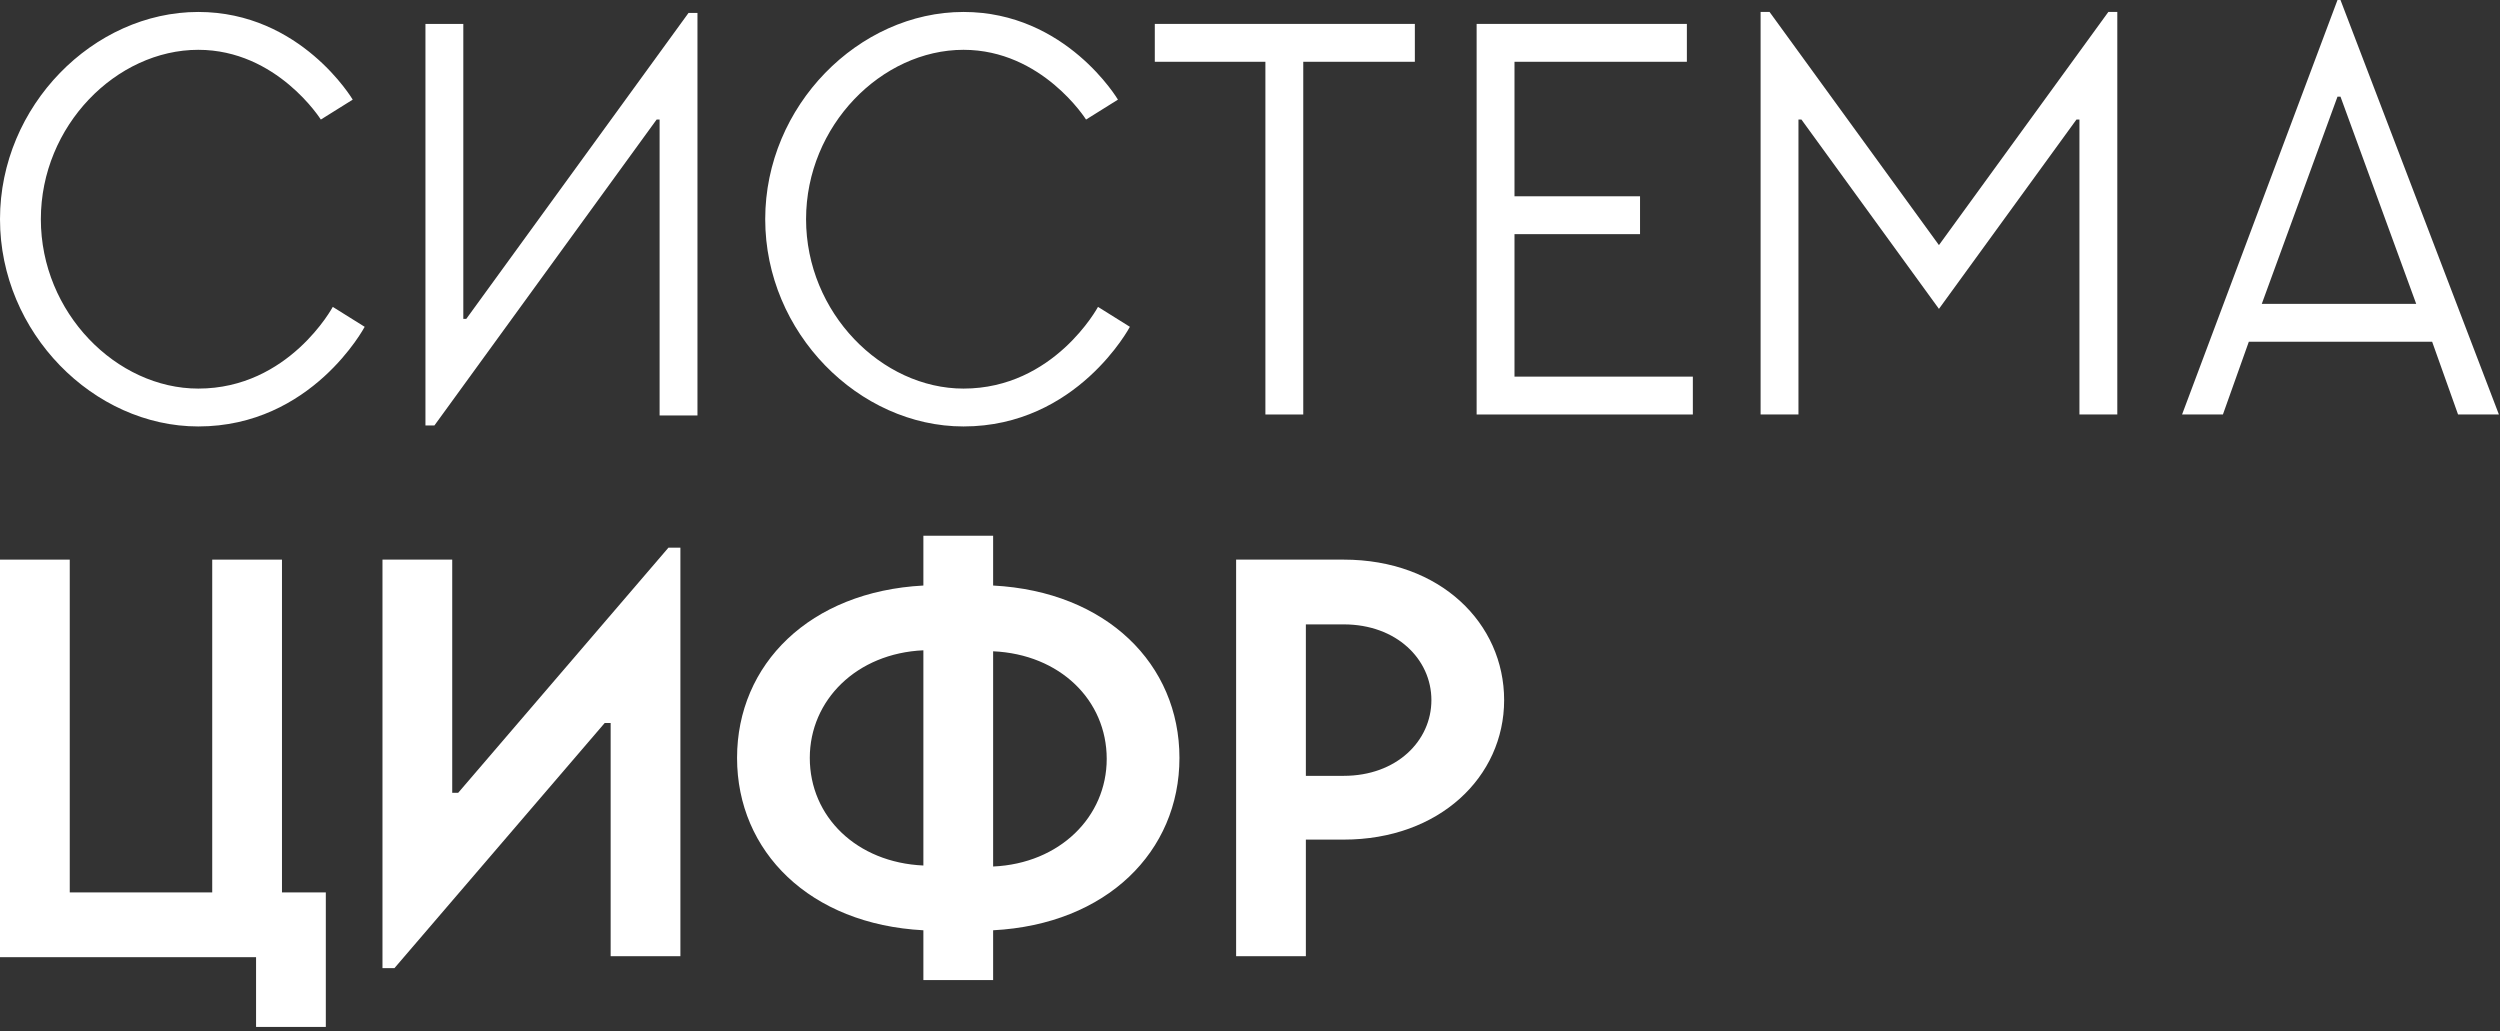
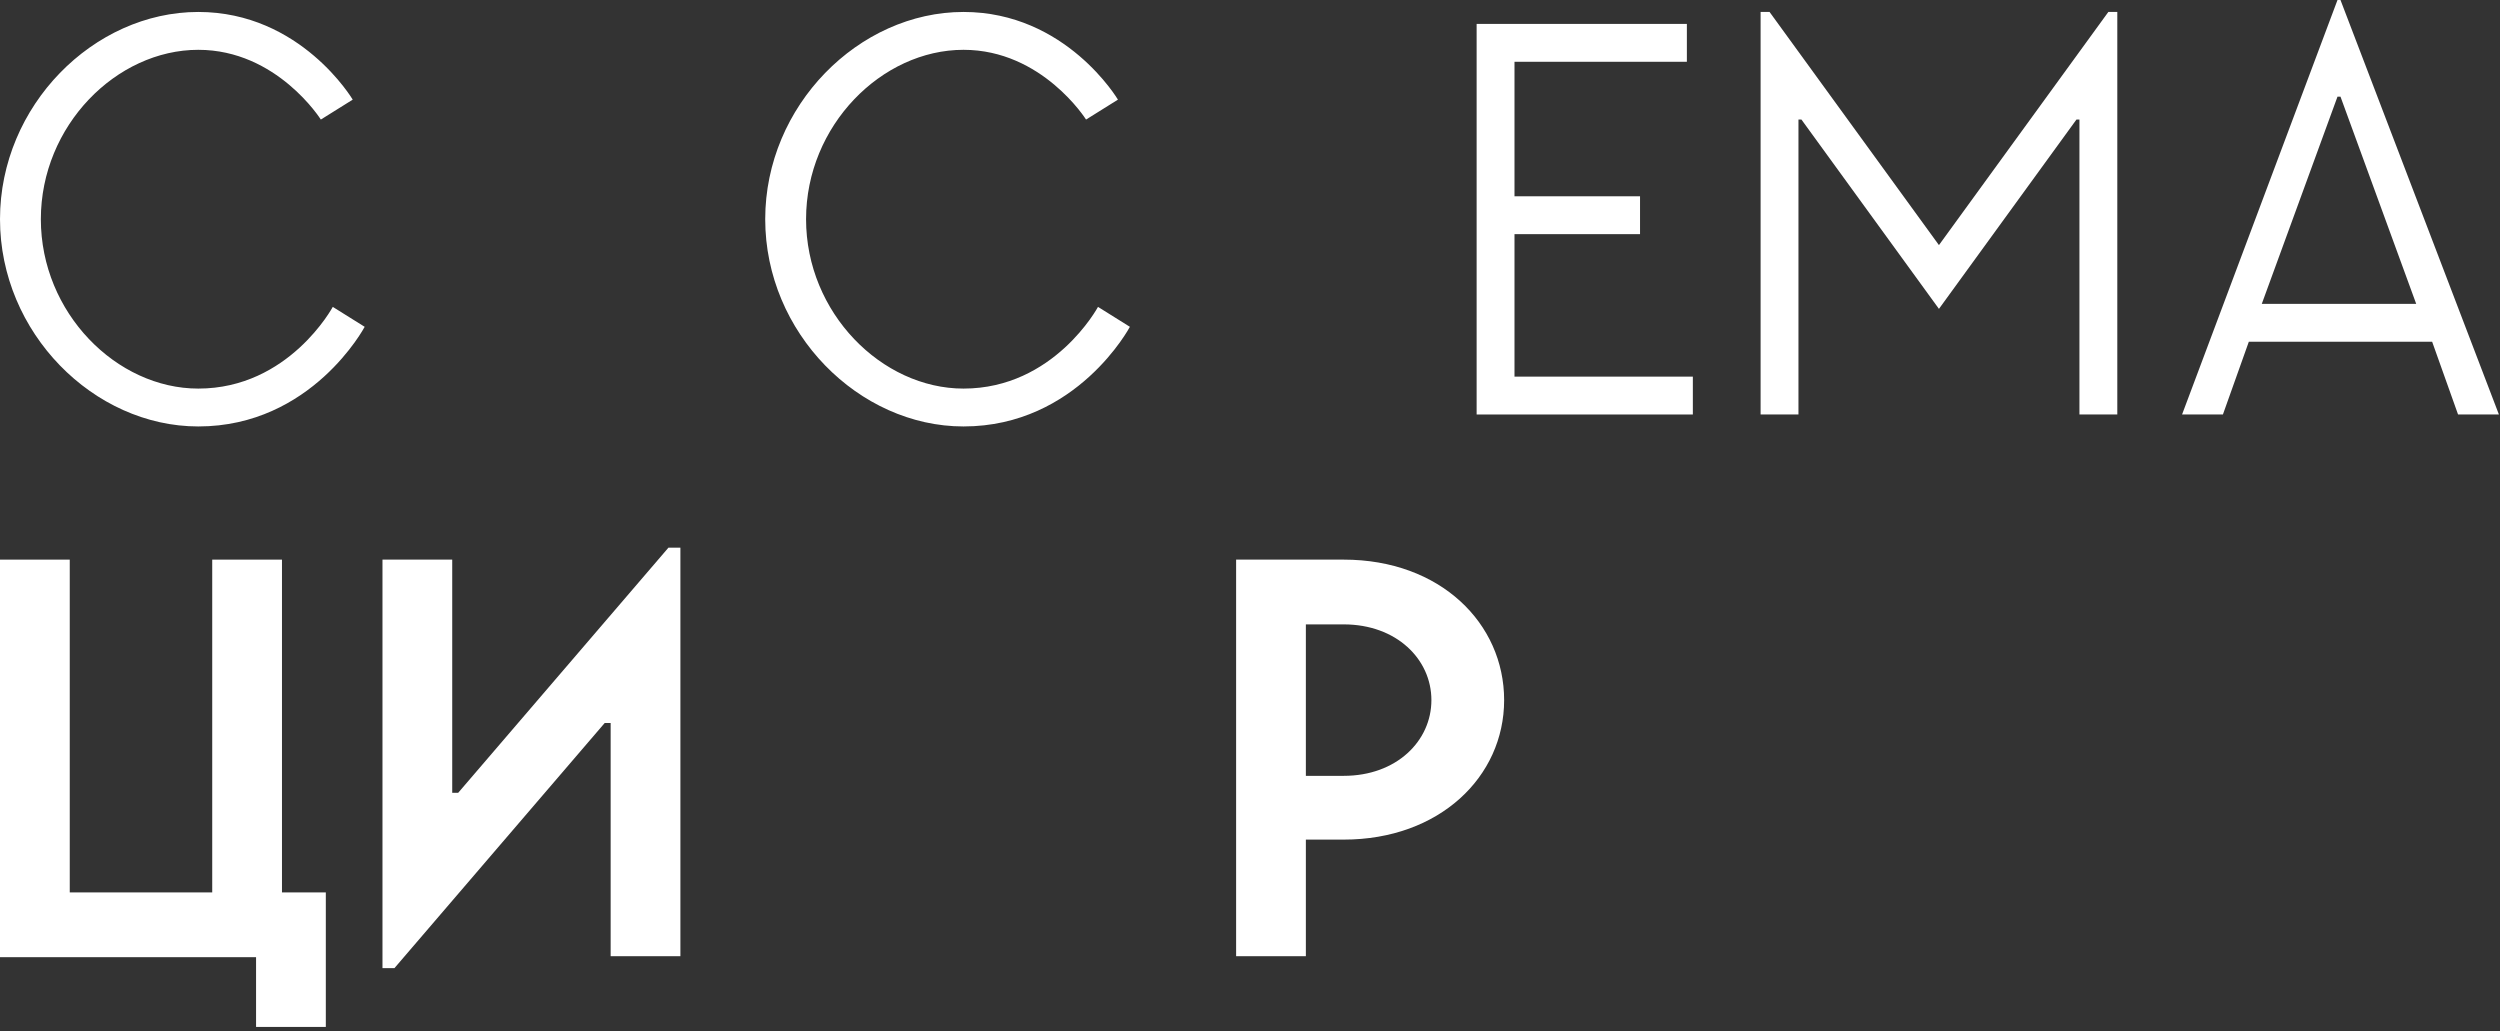
<svg xmlns="http://www.w3.org/2000/svg" width="560" height="231" viewBox="0 0 560 231" fill="none">
  <rect x="0" y="0" width="560" height="231" fill="#333333" stroke="none" />
  <path d="M0 214.185V125.356H15.623V199.901H47.539V125.356H63.162V199.901H72.983V230.031H57.359V214.408H0V214.185Z" fill="white" />
  <path d="M102.638 177.582L149.73 122.678H152.409V214.185H136.785V161.959H135.446L88.353 216.864H85.675V125.356H101.298V177.582H102.638Z" fill="white" />
-   <path d="M222.461 219.542H206.838V208.382C181.394 207.043 165.101 190.751 165.101 169.771C165.101 148.791 181.394 132.499 206.838 131.159V120H222.461V131.159C247.904 132.499 264.197 148.791 264.197 169.771C264.197 190.751 247.904 207.043 222.461 208.382V219.542ZM206.838 145.667C191.884 146.336 181.394 156.826 181.394 169.771C181.394 182.939 191.884 193.206 206.838 193.875V145.667ZM222.461 194.098C237.414 193.429 247.904 182.939 247.904 169.994C247.904 156.826 237.414 146.559 222.461 145.89V194.098Z" fill="white" />
  <path d="M300.994 188.072H292.513V214.185H276.89V125.356H300.994C322.643 125.356 336.927 139.64 336.927 156.826C336.927 174.011 322.42 188.072 300.994 188.072ZM300.994 173.788C312.823 173.788 320.634 165.976 320.634 156.826C320.634 147.675 312.823 139.863 300.994 139.863H292.513V173.788H300.994Z" fill="white" />
  <path d="M79.009 22.319L71.867 26.782C71.867 26.782 62.046 11.159 44.414 11.159C26.113 11.159 9.151 28.122 9.151 49.101C9.151 70.081 26.113 87.043 44.414 87.043C64.725 87.043 74.545 68.742 74.545 68.742L81.687 73.206C81.687 73.206 69.858 95.525 44.414 95.525C20.98 95.525 0 74.545 0 49.101C0 23.658 20.98 2.678 44.414 2.678C67.403 2.678 79.009 22.319 79.009 22.319Z" fill="white" />
-   <path d="M95.301 95.525V5.357H103.782V71.421H104.452L154.223 2.902H156.232V93.07H147.75V26.783H147.081L97.31 95.302H95.301V95.525Z" fill="white" />
  <path d="M250.417 22.319L243.275 26.782C243.275 26.782 233.455 11.159 215.823 11.159C197.521 11.159 180.559 28.122 180.559 49.101C180.559 70.081 197.521 87.043 215.823 87.043C236.133 87.043 245.953 68.742 245.953 68.742L253.095 73.206C253.095 73.206 241.266 95.525 215.823 95.525C192.388 95.525 171.408 74.545 171.408 49.101C171.408 23.658 192.388 2.678 215.823 2.678C238.811 2.678 250.417 22.319 250.417 22.319Z" fill="white" />
-   <path d="M291.93 13.838V92.846H283.449V13.838H258.675V5.356H316.927V13.838H291.93Z" fill="white" />
  <path d="M330.765 5.356H377.858V13.838H339.246V43.968H367.368V52.449H339.246V84.365H379.197V92.846H330.765V5.356Z" fill="white" />
  <path d="M474.275 2.678V92.846H465.794V26.782H465.124L434.324 69.188L403.524 26.782H402.855V92.846H394.374V2.678H396.382L434.324 54.904L472.266 2.678H474.275Z" fill="white" />
  <path d="M559.756 92.846H550.605L544.802 76.553H503.735L497.932 92.846H488.782L523.599 0H524.269L559.756 92.846ZM506.637 68.072H541.231L524.269 21.649H523.599L506.637 68.072Z" fill="white" />
</svg>